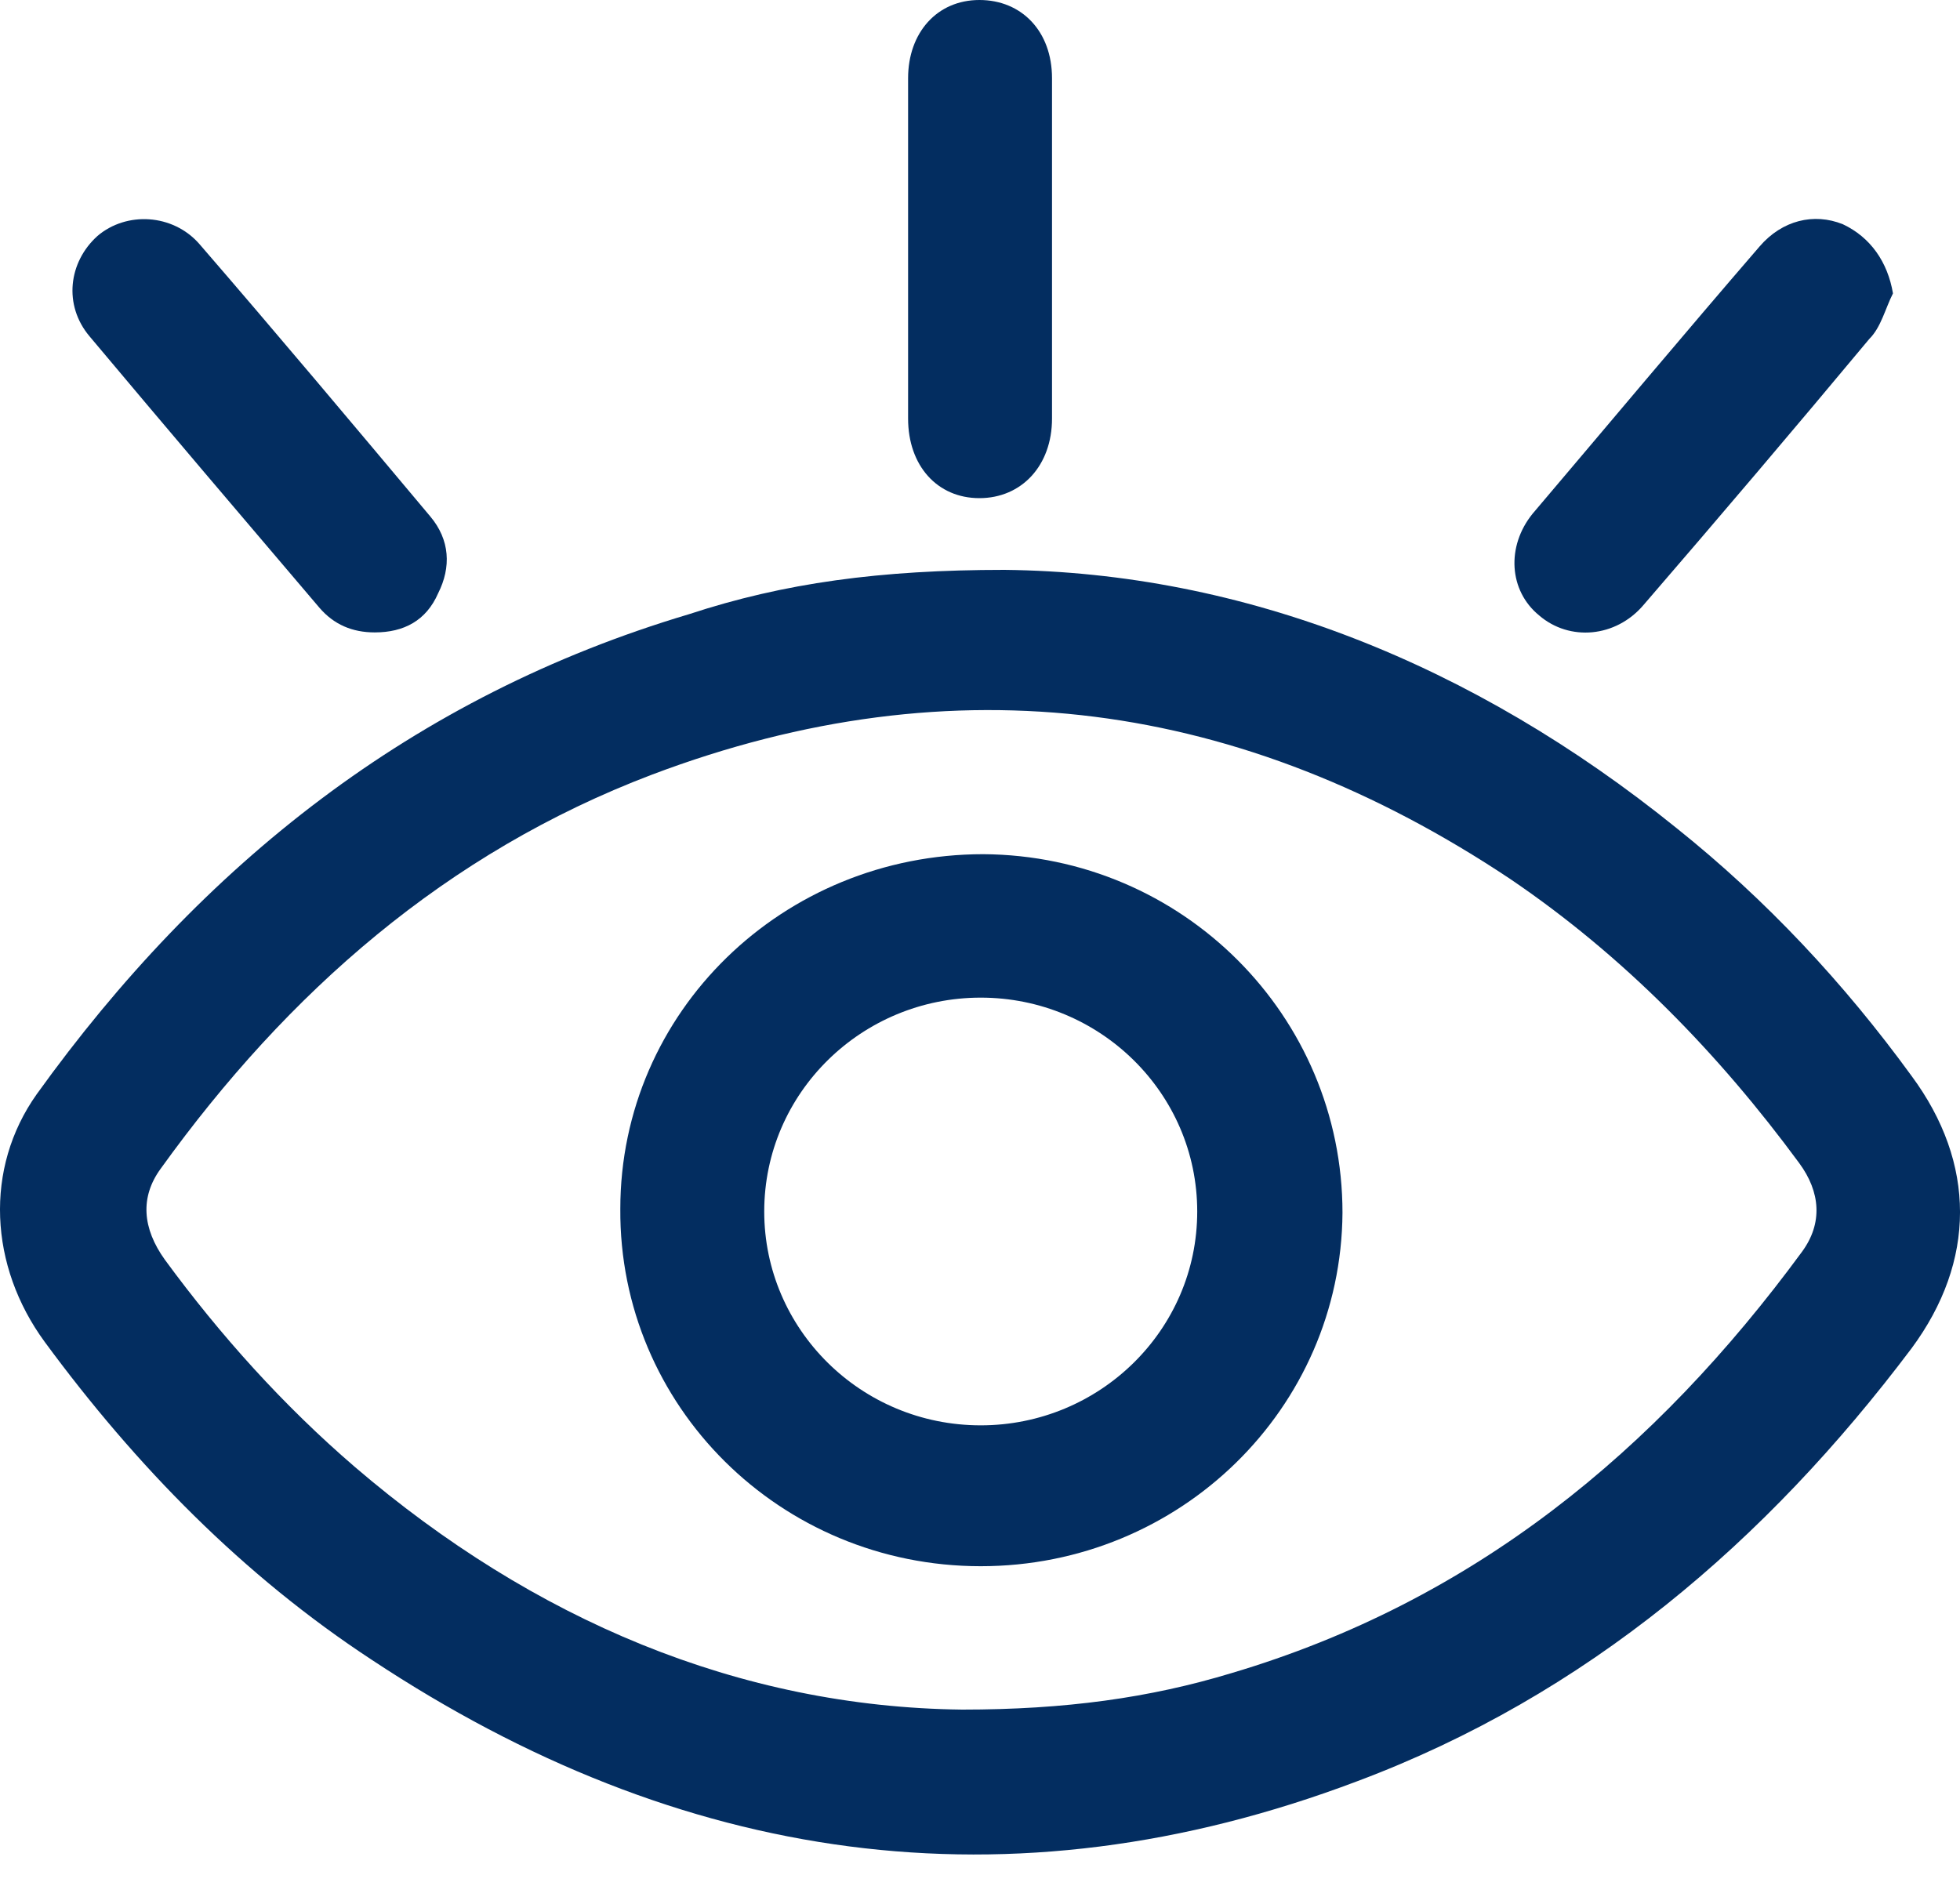
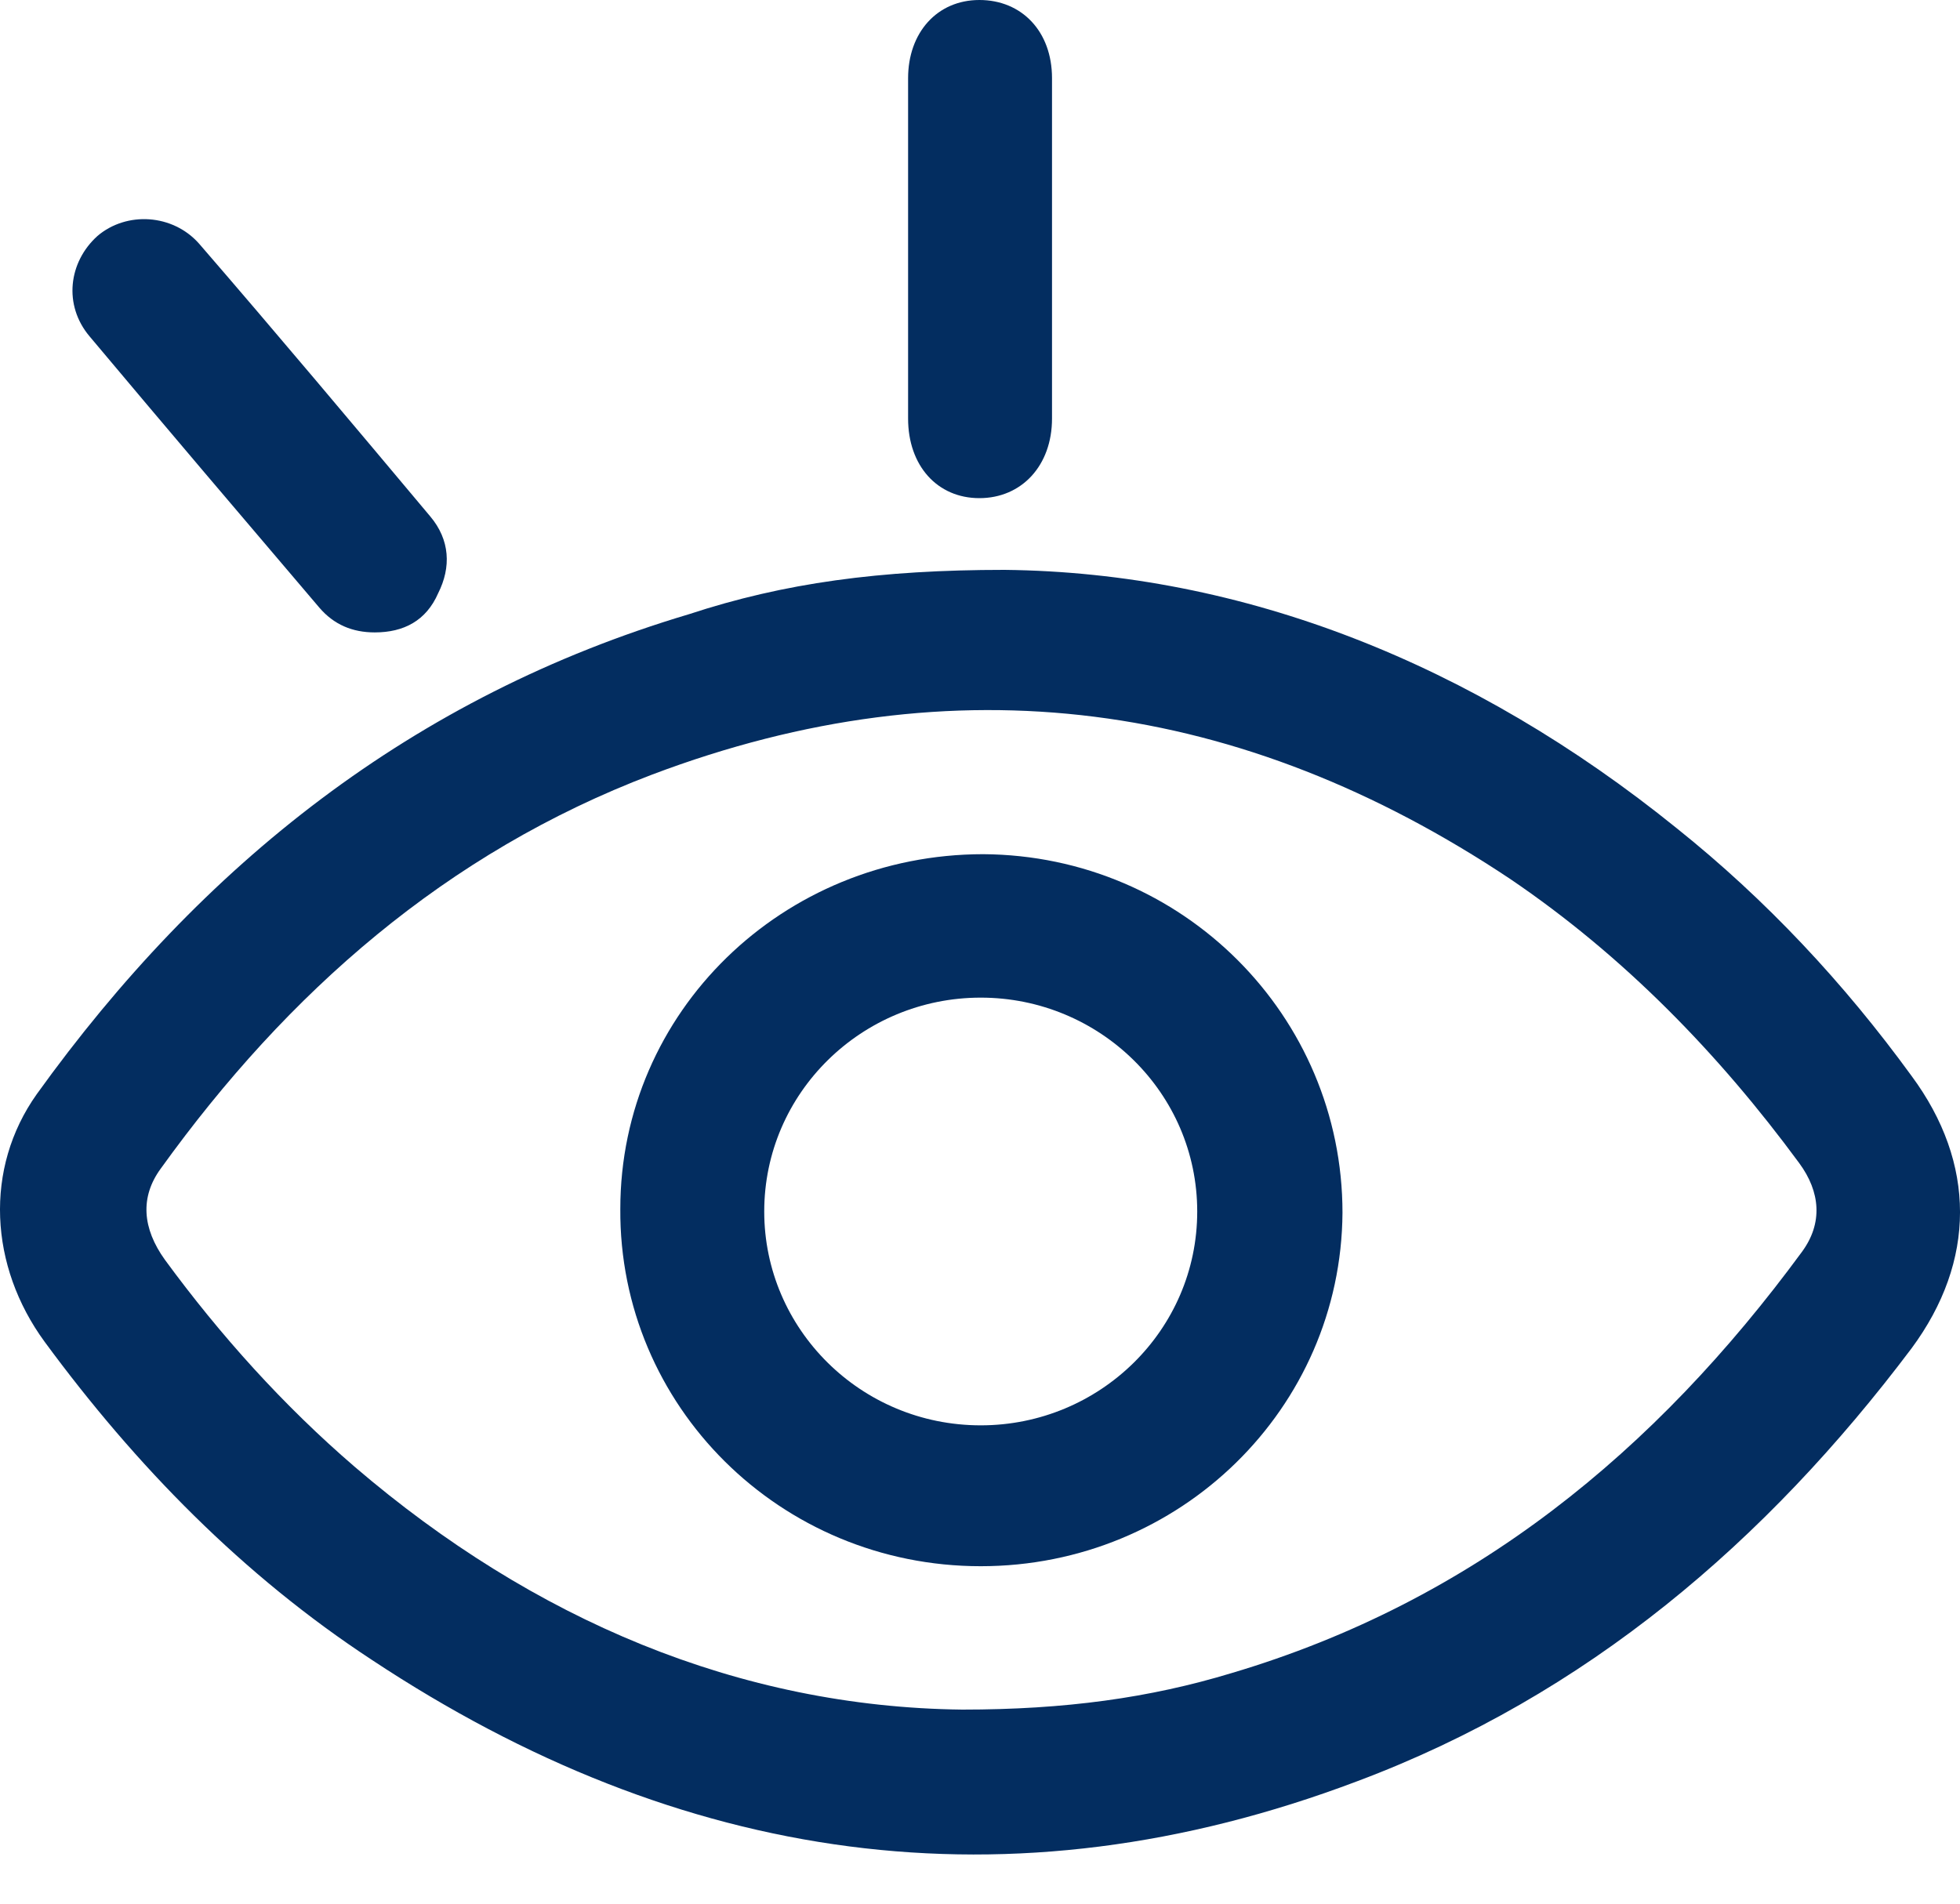
<svg xmlns="http://www.w3.org/2000/svg" width="35" height="34" viewBox="0 0 35 34" fill="none">
  <path d="M17.938 10.178C22.205 10.224 26.307 11.855 29.937 14.789C31.54 16.07 32.931 17.561 34.134 19.215C35.289 20.775 35.289 22.522 34.134 24.083C31.54 27.53 28.334 30.278 24.232 31.815C18.008 34.168 12.138 33.283 6.645 29.649C4.335 28.135 2.425 26.179 0.798 23.966C-0.192 22.615 -0.286 20.868 0.657 19.541C3.604 15.441 7.376 12.437 12.303 10.97C14 10.411 15.721 10.178 17.938 10.178ZM17.183 30.534C19.022 30.534 20.531 30.325 21.992 29.882C26.307 28.601 29.56 25.923 32.177 22.359C32.554 21.847 32.507 21.288 32.13 20.775C30.692 18.819 28.994 17.072 26.967 15.698C22.181 12.507 17.065 11.785 11.643 13.835C7.965 15.232 5.136 17.724 2.873 20.868C2.496 21.381 2.543 21.94 2.944 22.499C3.934 23.85 5.065 25.107 6.339 26.202C9.521 28.927 13.199 30.488 17.183 30.534Z" fill="#032D60" />
  <path d="M16.216 4.449C16.216 3.424 16.216 2.399 16.216 1.397C16.216 0.582 16.735 0 17.489 0C18.244 0 18.786 0.559 18.786 1.397C18.786 3.424 18.786 5.45 18.786 7.476C18.786 8.315 18.244 8.897 17.489 8.897C16.735 8.897 16.216 8.315 16.216 7.476C16.216 6.475 16.216 5.45 16.216 4.449Z" fill="#032D60" />
  <path d="M6.692 11.295C6.291 11.295 5.961 11.155 5.702 10.852C4.334 9.245 2.967 7.638 1.6 6.008C1.128 5.449 1.223 4.68 1.741 4.214C2.26 3.772 3.085 3.818 3.557 4.354C4.947 5.961 6.315 7.592 7.682 9.222C8.036 9.641 8.059 10.13 7.824 10.596C7.611 11.085 7.211 11.295 6.692 11.295Z" fill="#032D60" />
-   <path d="M33.803 5.24C33.662 5.519 33.591 5.845 33.379 6.055C32.059 7.639 30.715 9.222 29.348 10.806C28.853 11.388 28.027 11.458 27.485 10.992C26.943 10.55 26.896 9.758 27.367 9.176C28.711 7.592 30.055 5.985 31.422 4.401C31.823 3.935 32.389 3.796 32.908 4.005C33.403 4.238 33.709 4.681 33.803 5.24Z" fill="#032D60" />
  <path d="M11.077 21.591C11.077 18.074 13.977 15.256 17.56 15.256C21.12 15.279 23.973 18.144 23.973 21.661C23.949 25.155 21.073 27.973 17.513 27.973C13.93 27.973 11.053 25.108 11.077 21.591ZM17.513 17.818C15.391 17.818 13.647 19.518 13.647 21.638C13.647 23.734 15.368 25.457 17.513 25.457C19.635 25.457 21.379 23.757 21.379 21.638C21.379 19.518 19.635 17.818 17.513 17.818Z" fill="#032D60" />
</svg>